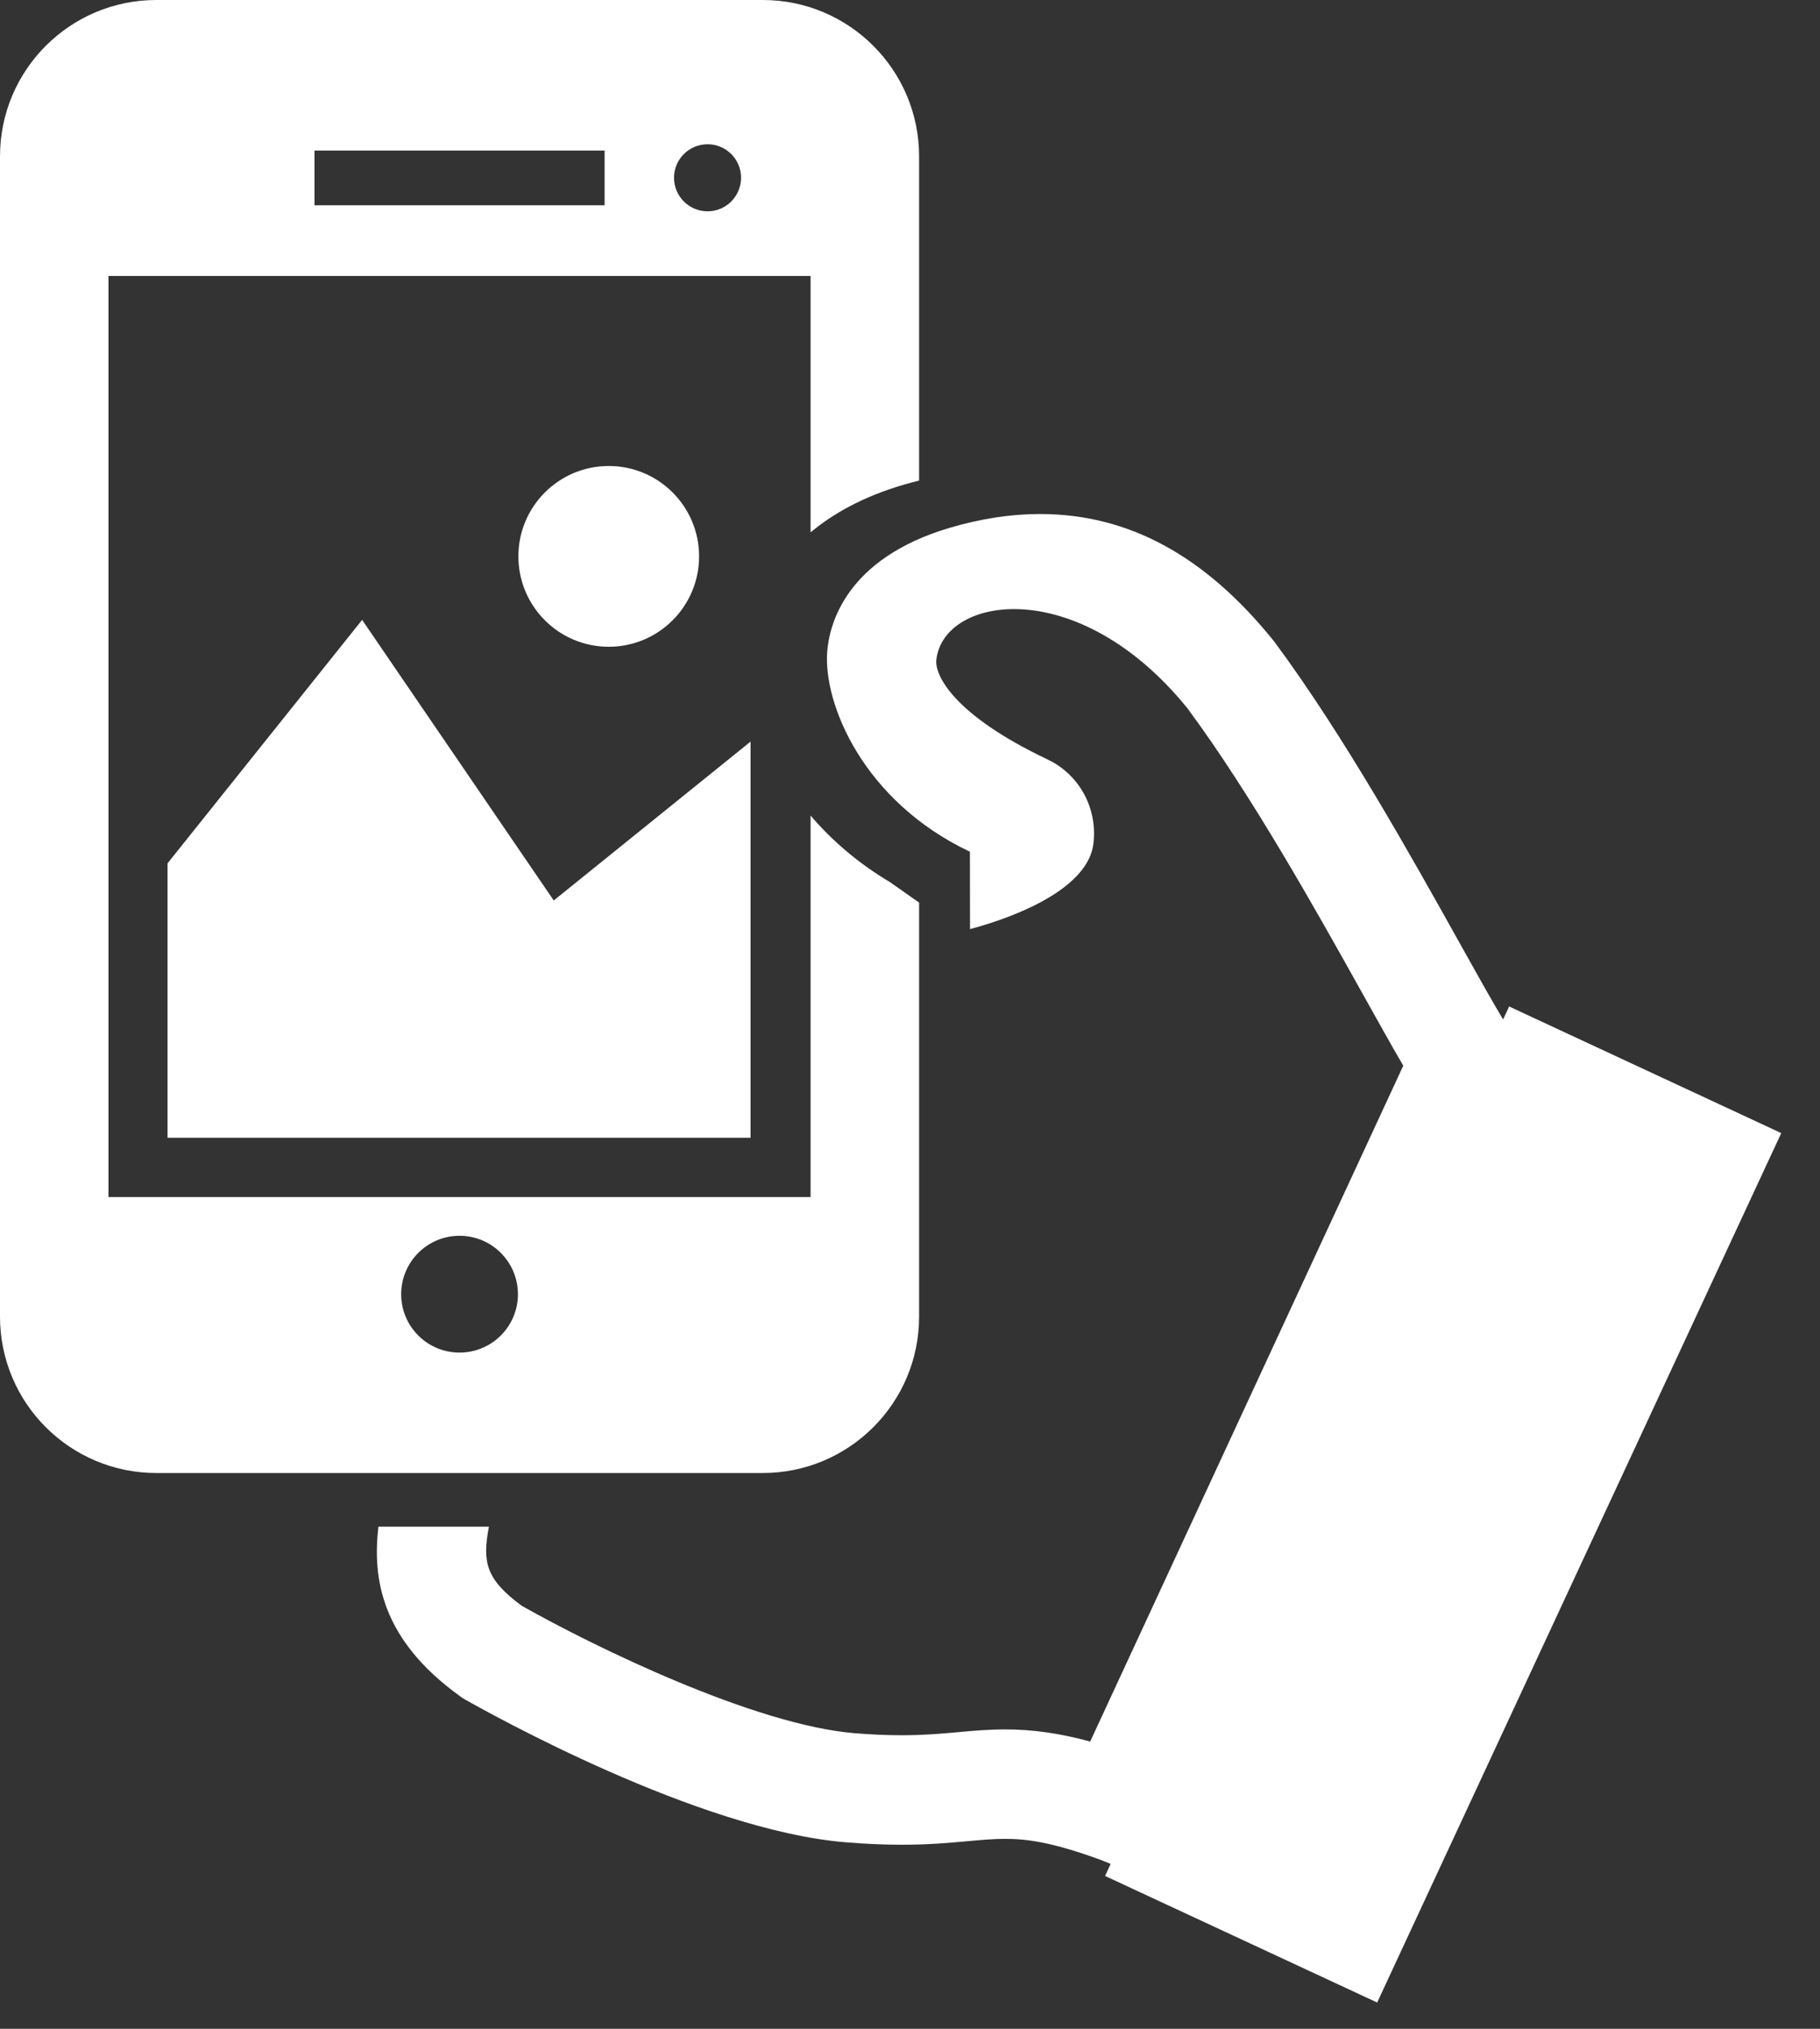
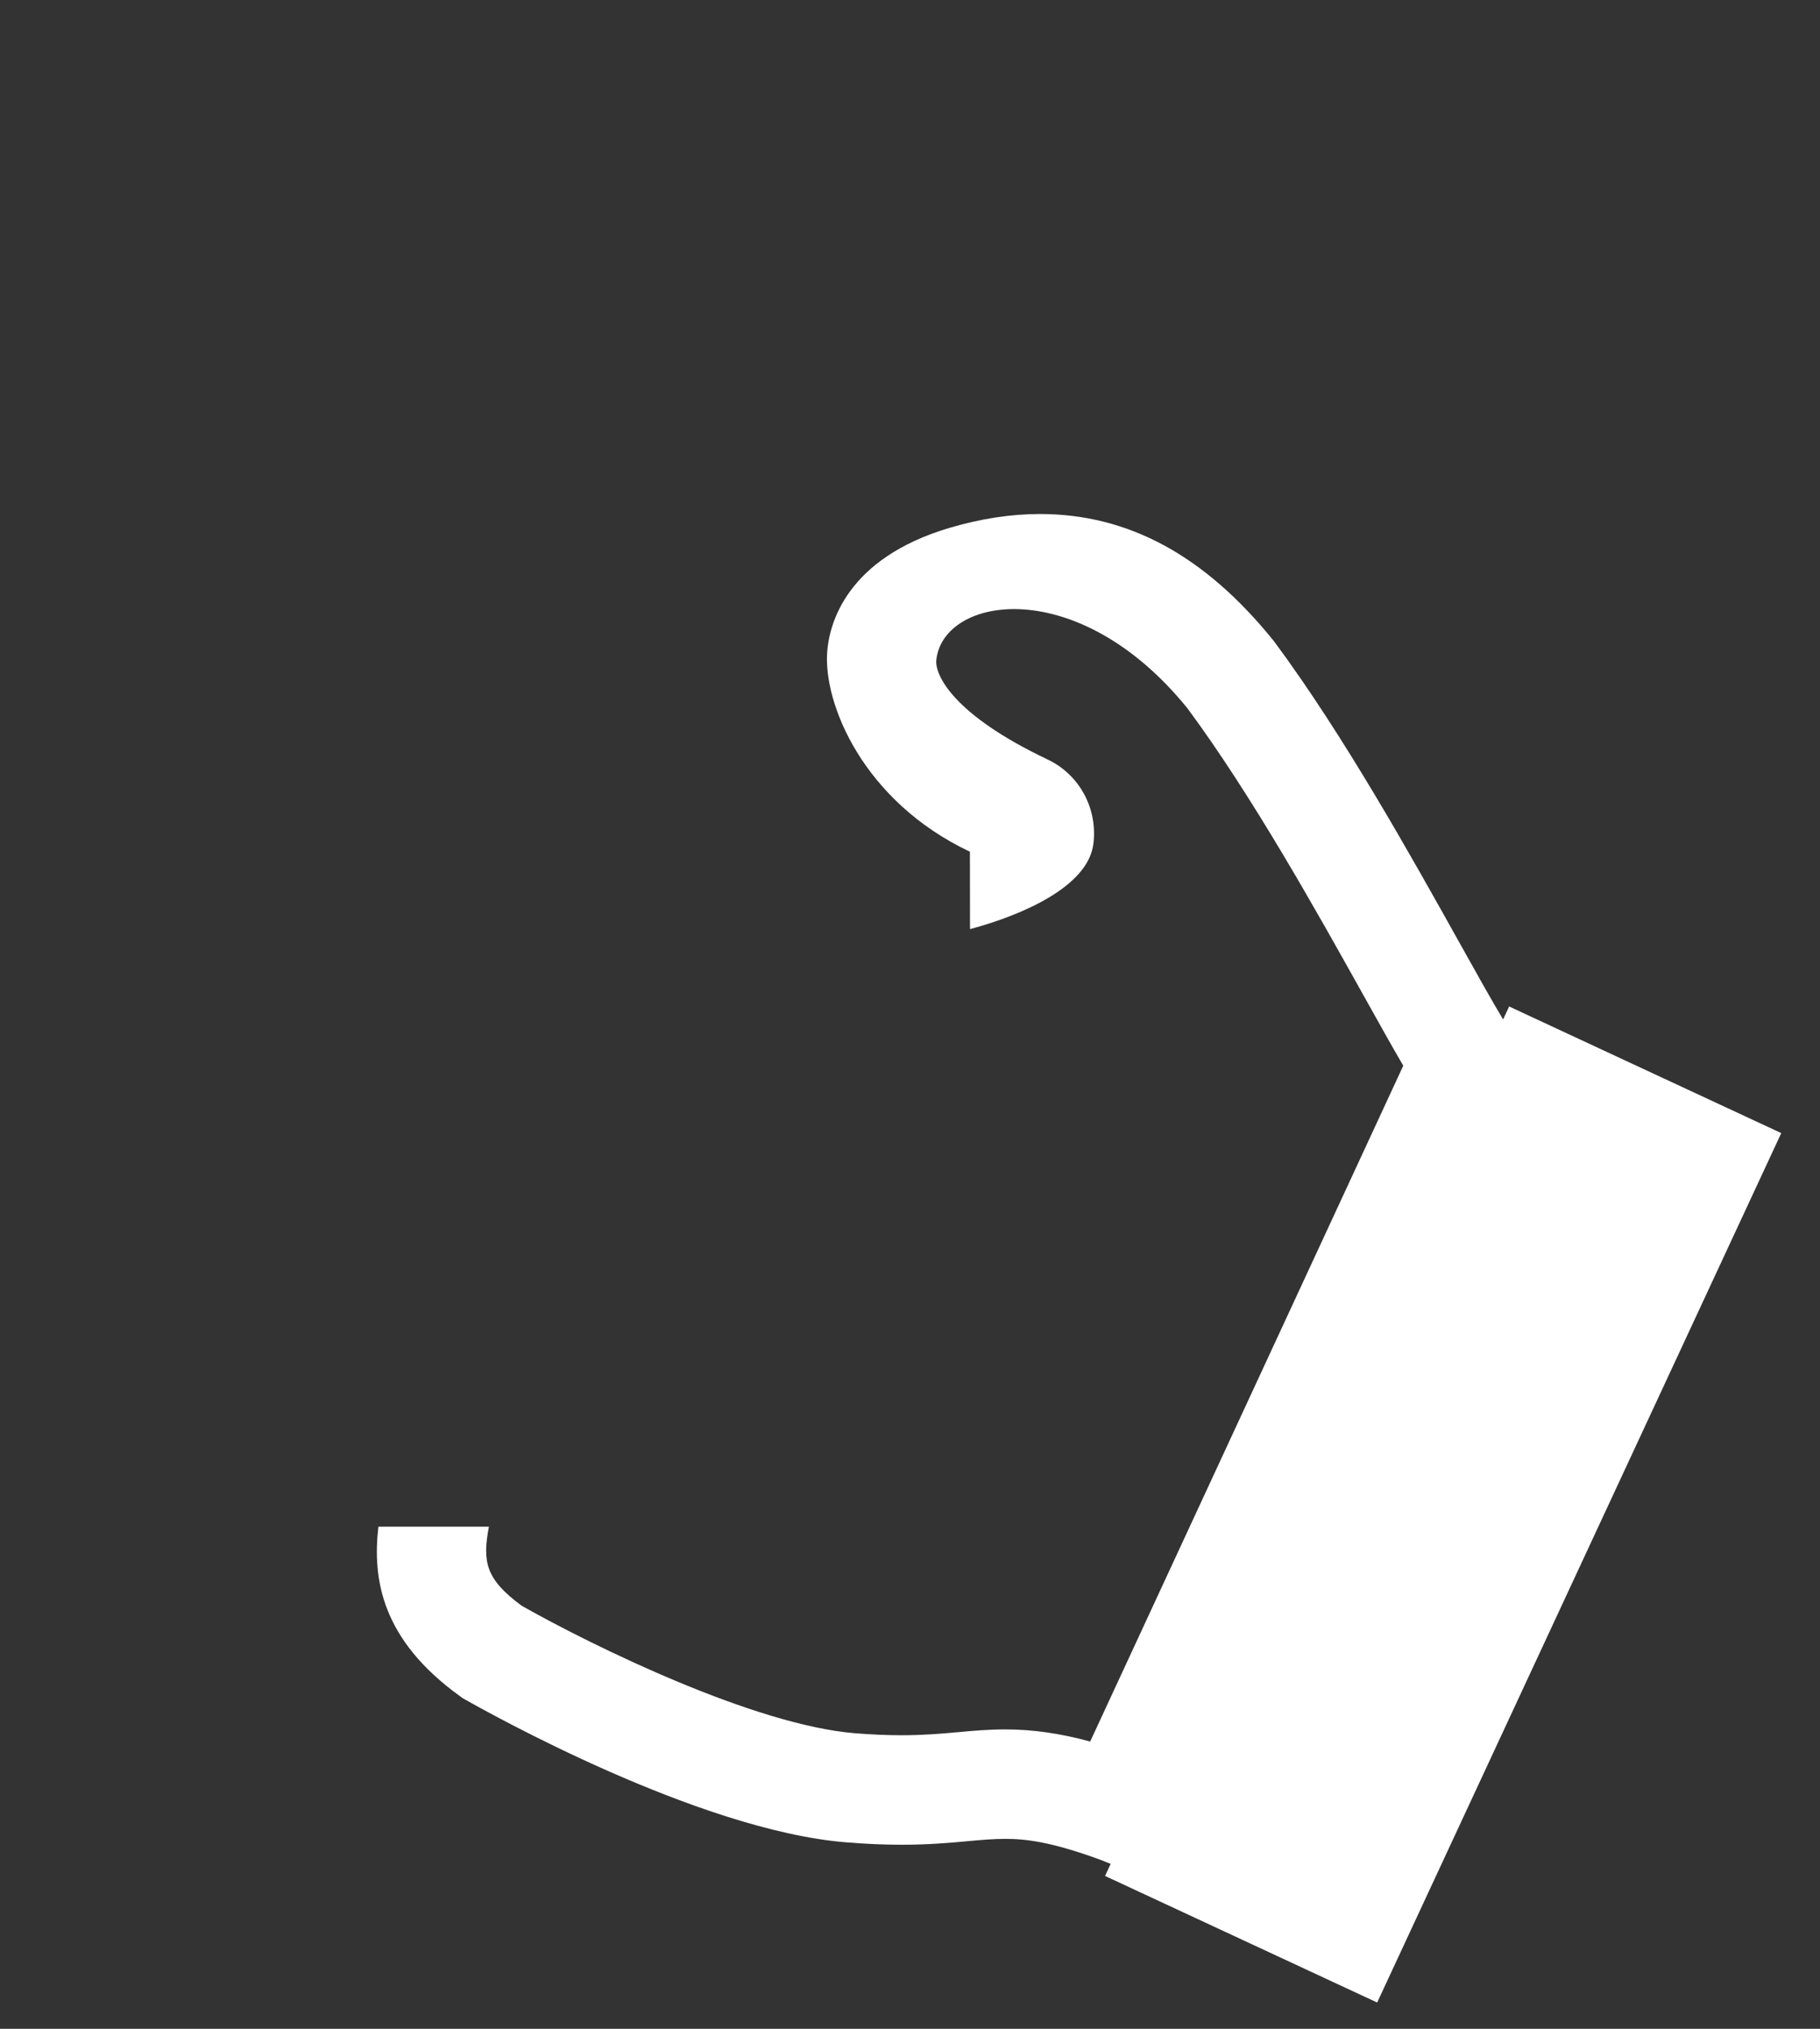
<svg xmlns="http://www.w3.org/2000/svg" width="35" height="39" viewBox="0 0 35 39" fill="none">
  <rect x="0" y="0" width="35" height="39" fill="#333333" stroke="none" />
-   <path d="M3.222 16.596V21.872H14.434V14.256L10.649 17.31L6.964 11.916L3.222 16.596Z" fill="white" />
-   <path d="M11.707 12.433C12.666 12.433 13.444 11.655 13.444 10.695C13.444 9.736 12.666 8.958 11.707 8.958C10.747 8.958 9.969 9.736 9.969 10.695C9.969 11.655 10.747 12.433 11.707 12.433Z" fill="white" />
  <path d="M29.022 19.348L28.906 19.597C28.695 19.247 28.398 18.717 28.066 18.121C27.128 16.442 25.844 14.141 24.515 12.347L24.488 12.312C23.166 10.676 21.697 9.881 19.998 9.881C19.444 9.881 18.862 9.97 18.271 10.144C16.259 10.737 15.948 12.008 15.908 12.526C15.83 13.524 16.598 15.401 18.652 16.373L18.654 17.861C19.675 17.587 20.927 17.038 21.027 16.22C21.11 15.543 20.762 14.892 20.145 14.599C18.313 13.73 17.977 12.966 18.006 12.689C18.135 11.455 20.728 11.015 22.837 13.618C24.082 15.301 25.322 17.523 26.228 19.146C26.522 19.672 26.775 20.127 26.986 20.486L20.965 33.478C20.372 33.317 19.854 33.245 19.329 33.245C19.003 33.245 18.703 33.272 18.412 33.299C18.092 33.328 17.761 33.357 17.336 33.357C17.054 33.357 16.76 33.344 16.437 33.318C14.518 33.161 11.441 31.664 10.034 30.869C9.339 30.357 9.274 30.026 9.402 29.348H7.277C7.16 30.351 7.333 31.517 8.848 32.608L8.893 32.641L8.942 32.669C9.393 32.925 13.428 35.183 16.265 35.415C16.645 35.446 16.996 35.462 17.336 35.462C17.856 35.462 18.252 35.426 18.604 35.394C18.869 35.37 19.098 35.349 19.33 35.349C19.711 35.349 20.196 35.398 21.153 35.748L21.359 35.83L21.251 36.062L26.484 38.495L34.255 21.782L29.022 19.348Z" fill="white" />
-   <path d="M17.675 25.31V17.351L17.11 16.954C16.503 16.595 15.996 16.155 15.588 15.678V23.011H2.086V5.305H15.588V10.234C16.017 9.875 16.594 9.549 17.374 9.319C17.475 9.29 17.575 9.263 17.675 9.238V3.006C17.675 1.346 16.329 0 14.669 0H3.006C1.346 0 0 1.346 0 3.006V25.31C0 26.97 1.346 28.316 3.006 28.316H14.669C16.329 28.316 17.675 26.97 17.675 25.31ZM13.607 2.773C13.963 2.773 14.251 3.061 14.251 3.417C14.251 3.773 13.963 4.062 13.607 4.062C13.251 4.062 12.962 3.773 12.962 3.417C12.962 3.061 13.251 2.773 13.607 2.773ZM6.048 2.894H11.627V3.946H6.048V2.894V2.894ZM8.837 26.001C8.217 26.001 7.715 25.499 7.715 24.879C7.715 24.259 8.217 23.756 8.837 23.756C9.458 23.756 9.96 24.259 9.96 24.879C9.96 25.499 9.458 26.001 8.837 26.001Z" fill="white" />
</svg>